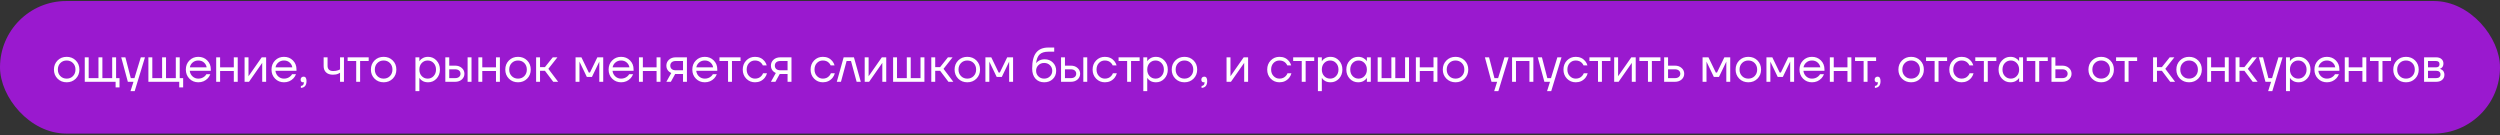
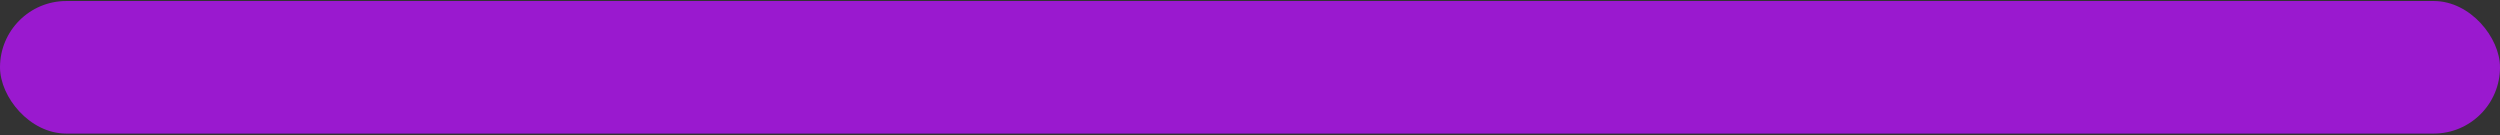
<svg xmlns="http://www.w3.org/2000/svg" width="1034" height="56" viewBox="0 0 1034 56" fill="none">
  <rect x="0" y="0" width="1034" height="56" fill="#333333" stroke="none" />
  <g data-figma-bg-blur-radius="5.78509">
    <rect y="0.421" width="1034" height="54.824" rx="27.412" fill="#9A19CF" />
-     <path d="M23.808 32.537C22.809 31.538 22.31 30.283 22.31 28.771C22.31 27.259 22.809 26.004 23.808 25.005C24.807 24.006 26.062 23.507 27.574 23.507C29.086 23.507 30.341 24.006 31.34 25.005C32.339 26.004 32.839 27.259 32.839 28.771C32.839 30.283 32.339 31.538 31.34 32.537C30.341 33.536 29.086 34.035 27.574 34.035C26.062 34.035 24.807 33.536 23.808 32.537ZM24.962 26.078C24.274 26.78 23.93 27.678 23.93 28.771C23.93 29.864 24.274 30.762 24.962 31.464C25.651 32.166 26.521 32.517 27.574 32.517C28.627 32.517 29.498 32.166 30.186 31.464C30.875 30.762 31.219 29.864 31.219 28.771C31.219 27.678 30.875 26.78 30.186 26.078C29.498 25.376 28.627 25.025 27.574 25.025C26.521 25.025 25.651 25.376 24.962 26.078ZM35.058 33.833V23.709H36.678V32.314H40.727V23.709H42.347V32.314H46.397V23.709H48.017V32.314H49.434V36.161H47.814V33.833H35.058ZM50.141 23.709H51.862L54.09 32.314H55.608L58.24 23.709H59.961L55.709 37.68H53.988L55.203 33.833H52.875L50.141 23.709ZM61.376 33.833V23.709H62.996V32.314H67.046V23.709H68.665V32.314H72.715V23.709H74.335V32.314H75.752V36.161H74.132V33.833H61.376ZM78.342 32.537C77.357 31.538 76.864 30.283 76.864 28.771C76.864 27.259 77.357 26.004 78.342 25.005C79.328 24.006 80.556 23.507 82.028 23.507C83.499 23.507 84.727 23.999 85.713 24.985C86.698 25.97 87.191 27.198 87.191 28.67V29.277H78.484C78.592 30.222 78.977 30.998 79.638 31.606C80.3 32.213 81.096 32.517 82.028 32.517C83.026 32.517 83.883 32.213 84.599 31.606C84.923 31.336 85.179 31.032 85.368 30.695H86.988C86.745 31.329 86.401 31.889 85.956 32.375C84.903 33.482 83.593 34.035 82.028 34.035C80.556 34.035 79.328 33.536 78.342 32.537ZM78.525 27.86H85.47C85.348 27.064 84.977 26.395 84.356 25.855C83.735 25.302 82.959 25.025 82.028 25.025C81.096 25.025 80.313 25.302 79.679 25.855C79.044 26.395 78.66 27.064 78.525 27.86ZM89.415 33.833V23.709H91.035V27.86H96.704V23.709H98.324V33.833H96.704V29.378H91.035V33.833H89.415ZM101.16 33.833V23.709H102.78V31.302L102.76 31.505H102.8L108.247 23.709H110.069V33.833H108.449V26.24L108.47 26.038H108.429L102.982 33.833H101.16ZM113.776 32.537C112.791 31.538 112.298 30.283 112.298 28.771C112.298 27.259 112.791 26.004 113.776 25.005C114.761 24.006 115.99 23.507 117.461 23.507C118.932 23.507 120.161 23.999 121.146 24.985C122.132 25.97 122.624 27.198 122.624 28.67V29.277H113.918C114.026 30.222 114.41 30.998 115.072 31.606C115.733 32.213 116.53 32.517 117.461 32.517C118.46 32.517 119.317 32.213 120.033 31.606C120.357 31.336 120.613 31.032 120.802 30.695H122.422C122.179 31.329 121.835 31.889 121.389 32.375C120.336 33.482 119.027 34.035 117.461 34.035C115.99 34.035 114.761 33.536 113.776 32.537ZM113.958 27.86H120.903C120.782 27.064 120.411 26.395 119.79 25.855C119.169 25.302 118.393 25.025 117.461 25.025C116.53 25.025 115.747 25.302 115.112 25.855C114.478 26.395 114.093 27.064 113.958 27.86ZM124.342 32.983C124.342 32.591 124.45 32.281 124.666 32.051C124.896 31.822 125.193 31.707 125.557 31.707C126.367 31.707 126.772 32.314 126.772 33.529C126.772 35.311 125.996 36.256 124.443 36.364V35.554C125.253 35.46 125.658 35.021 125.658 34.238V33.934L125.537 33.995C125.402 34.022 125.307 34.035 125.253 34.035C124.997 34.035 124.781 33.941 124.605 33.752C124.43 33.55 124.342 33.293 124.342 32.983ZM133.858 27.354V23.709H135.478V27.253C135.478 27.927 135.673 28.454 136.065 28.832C136.47 29.196 137.05 29.378 137.806 29.378C138.603 29.378 139.305 29.264 139.912 29.034C140.195 28.94 140.438 28.818 140.641 28.67V23.709H142.261V33.833H140.641V30.087C140.371 30.263 140.121 30.398 139.892 30.492C139.298 30.762 138.569 30.897 137.705 30.897C136.49 30.897 135.545 30.58 134.87 29.945C134.195 29.311 133.858 28.447 133.858 27.354ZM143.78 25.228V23.709H152.487V25.228H148.943V33.833H147.323V25.228H143.78ZM154.905 32.537C153.906 31.538 153.407 30.283 153.407 28.771C153.407 27.259 153.906 26.004 154.905 25.005C155.904 24.006 157.159 23.507 158.671 23.507C160.183 23.507 161.438 24.006 162.437 25.005C163.436 26.004 163.935 27.259 163.935 28.771C163.935 30.283 163.436 31.538 162.437 32.537C161.438 33.536 160.183 34.035 158.671 34.035C157.159 34.035 155.904 33.536 154.905 32.537ZM156.059 26.078C155.371 26.78 155.026 27.678 155.026 28.771C155.026 29.864 155.371 30.762 156.059 31.464C156.747 32.166 157.618 32.517 158.671 32.517C159.724 32.517 160.594 32.166 161.283 31.464C161.971 30.762 162.316 29.864 162.316 28.771C162.316 27.678 161.971 26.78 161.283 26.078C160.594 25.376 159.724 25.025 158.671 25.025C157.618 25.025 156.747 25.376 156.059 26.078ZM171.83 37.68V23.709H173.449V25.329H173.47L173.672 25.025C173.902 24.674 174.313 24.337 174.907 24.013C175.501 23.675 176.23 23.507 177.094 23.507C178.444 23.507 179.591 24.013 180.536 25.025C181.481 26.024 181.954 27.273 181.954 28.771C181.954 30.269 181.481 31.525 180.536 32.537C179.591 33.536 178.444 34.035 177.094 34.035C176.23 34.035 175.494 33.873 174.887 33.55C174.293 33.212 173.888 32.861 173.672 32.497L173.47 32.213H173.449V37.68H171.83ZM174.421 26.078C173.773 26.78 173.449 27.678 173.449 28.771C173.449 29.864 173.773 30.762 174.421 31.464C175.083 32.166 175.906 32.517 176.892 32.517C177.877 32.517 178.694 32.166 179.342 31.464C180.003 30.762 180.334 29.864 180.334 28.771C180.334 27.678 180.003 26.78 179.342 26.078C178.694 25.376 177.877 25.025 176.892 25.025C175.906 25.025 175.083 25.376 174.421 26.078ZM193.401 33.833V23.709H195.02V33.833H193.401ZM184.188 33.833V23.709H185.808V27.151H188.237C189.371 27.151 190.296 27.475 191.011 28.123C191.727 28.758 192.085 29.547 192.085 30.492C192.085 31.437 191.727 32.233 191.011 32.881C190.296 33.516 189.371 33.833 188.237 33.833H184.188ZM185.808 32.314H188.237C188.939 32.314 189.486 32.146 189.878 31.808C190.269 31.471 190.465 31.032 190.465 30.492C190.465 29.952 190.269 29.514 189.878 29.176C189.486 28.838 188.939 28.67 188.237 28.67H185.808V32.314ZM197.851 33.833V23.709H199.471V27.86H205.14V23.709H206.76V33.833H205.14V29.378H199.471V33.833H197.851ZM210.487 32.537C209.489 31.538 208.989 30.283 208.989 28.771C208.989 27.259 209.489 26.004 210.487 25.005C211.486 24.006 212.742 23.507 214.254 23.507C215.765 23.507 217.021 24.006 218.02 25.005C219.019 26.004 219.518 27.259 219.518 28.771C219.518 30.283 219.019 31.538 218.02 32.537C217.021 33.536 215.765 34.035 214.254 34.035C212.742 34.035 211.486 33.536 210.487 32.537ZM211.642 26.078C210.953 26.78 210.609 27.678 210.609 28.771C210.609 29.864 210.953 30.762 211.642 31.464C212.33 32.166 213.201 32.517 214.254 32.517C215.306 32.517 216.177 32.166 216.865 31.464C217.554 30.762 217.898 29.864 217.898 28.771C217.898 27.678 217.554 26.78 216.865 26.078C216.177 25.376 215.306 25.025 214.254 25.025C213.201 25.025 212.33 25.376 211.642 26.078ZM221.737 33.833V23.709H223.357V27.759H225.382L228.622 23.709H230.545L226.799 28.467L230.849 33.833H228.824L225.382 29.277H223.357V33.833H221.737ZM238.05 33.833V23.709H240.48L243.517 29.986H244.023L247.06 23.709H249.49V33.833H247.87V25.734L247.891 25.531H247.85L244.833 31.808H242.707L239.69 25.531H239.65L239.67 25.734V33.833H238.05ZM253.197 32.537C252.212 31.538 251.719 30.283 251.719 28.771C251.719 27.259 252.212 26.004 253.197 25.005C254.183 24.006 255.411 23.507 256.882 23.507C258.354 23.507 259.582 23.999 260.567 24.985C261.553 25.97 262.045 27.198 262.045 28.67V29.277H253.339C253.447 30.222 253.832 30.998 254.493 31.606C255.154 32.213 255.951 32.517 256.882 32.517C257.881 32.517 258.738 32.213 259.454 31.606C259.778 31.336 260.034 31.032 260.223 30.695H261.843C261.6 31.329 261.256 31.889 260.81 32.375C259.757 33.482 258.448 34.035 256.882 34.035C255.411 34.035 254.183 33.536 253.197 32.537ZM253.379 27.86H260.324C260.203 27.064 259.832 26.395 259.211 25.855C258.59 25.302 257.814 25.025 256.882 25.025C255.951 25.025 255.168 25.302 254.534 25.855C253.899 26.395 253.514 27.064 253.379 27.86ZM264.27 33.833V23.709H265.889V27.86H271.559V23.709H273.179V33.833H271.559V29.378H265.889V33.833H264.27ZM275.61 33.833L277.635 30.188C277.297 30.04 276.96 29.824 276.622 29.541C275.947 28.919 275.61 28.123 275.61 27.151C275.61 26.166 275.968 25.349 276.683 24.701C277.398 24.04 278.35 23.709 279.538 23.709H284.114V33.833H282.494V30.593H279.254L277.473 33.833H275.61ZM277.817 25.754C277.425 26.105 277.23 26.571 277.23 27.151C277.23 27.732 277.425 28.197 277.817 28.548C278.222 28.899 278.802 29.075 279.558 29.075H282.494V25.228H279.558C278.802 25.228 278.222 25.403 277.817 25.754ZM287.82 32.537C286.835 31.538 286.342 30.283 286.342 28.771C286.342 27.259 286.835 26.004 287.82 25.005C288.805 24.006 290.034 23.507 291.505 23.507C292.977 23.507 294.205 23.999 295.19 24.985C296.176 25.97 296.668 27.198 296.668 28.67V29.277H287.962C288.07 30.222 288.455 30.998 289.116 31.606C289.777 32.213 290.574 32.517 291.505 32.517C292.504 32.517 293.361 32.213 294.077 31.606C294.401 31.336 294.657 31.032 294.846 30.695H296.466C296.223 31.329 295.879 31.889 295.433 32.375C294.38 33.482 293.071 34.035 291.505 34.035C290.034 34.035 288.805 33.536 287.82 32.537ZM288.002 27.86H294.947C294.826 27.064 294.455 26.395 293.834 25.855C293.213 25.302 292.437 25.025 291.505 25.025C290.574 25.025 289.791 25.302 289.156 25.855C288.522 26.395 288.137 27.064 288.002 27.86ZM297.576 25.228V23.709H306.283V25.228H302.74V33.833H301.12V25.228H297.576ZM308.661 32.537C307.689 31.538 307.203 30.283 307.203 28.771C307.203 27.259 307.689 26.004 308.661 25.005C309.633 24.006 310.834 23.507 312.265 23.507C313.925 23.507 315.241 24.101 316.213 25.288C316.632 25.815 316.935 26.402 317.124 27.05H315.504C315.356 26.686 315.133 26.348 314.836 26.038C314.188 25.363 313.331 25.025 312.265 25.025C311.279 25.025 310.456 25.376 309.795 26.078C309.147 26.78 308.823 27.678 308.823 28.771C308.823 29.864 309.16 30.762 309.835 31.464C310.51 32.166 311.32 32.517 312.265 32.517C313.372 32.517 314.256 32.146 314.917 31.403C315.214 31.093 315.444 30.722 315.606 30.29H317.225C317.05 30.978 316.74 31.606 316.294 32.173C315.268 33.415 313.925 34.035 312.265 34.035C310.834 34.035 309.633 33.536 308.661 32.537ZM318.854 33.833L320.879 30.188C320.541 30.04 320.204 29.824 319.866 29.541C319.191 28.919 318.854 28.123 318.854 27.151C318.854 26.166 319.212 25.349 319.927 24.701C320.643 24.04 321.594 23.709 322.782 23.709H327.358V33.833H325.738V30.593H322.499L320.717 33.833H318.854ZM321.061 25.754C320.67 26.105 320.474 26.571 320.474 27.151C320.474 27.732 320.67 28.197 321.061 28.548C321.466 28.899 322.046 29.075 322.802 29.075H325.738V25.228H322.802C322.046 25.228 321.466 25.403 321.061 25.754ZM336.719 32.537C335.747 31.538 335.261 30.283 335.261 28.771C335.261 27.259 335.747 26.004 336.719 25.005C337.691 24.006 338.892 23.507 340.323 23.507C341.983 23.507 343.299 24.101 344.271 25.288C344.69 25.815 344.993 26.402 345.182 27.05H343.563C343.414 26.686 343.191 26.348 342.894 26.038C342.247 25.363 341.389 25.025 340.323 25.025C339.338 25.025 338.514 25.376 337.853 26.078C337.205 26.78 336.881 27.678 336.881 28.771C336.881 29.864 337.218 30.762 337.893 31.464C338.568 32.166 339.378 32.517 340.323 32.517C341.43 32.517 342.314 32.146 342.975 31.403C343.272 31.093 343.502 30.722 343.664 30.29H345.284C345.108 30.978 344.798 31.606 344.352 32.173C343.326 33.415 341.983 34.035 340.323 34.035C338.892 34.035 337.691 33.536 336.719 32.537ZM346.102 33.833L348.937 23.709H353.189L356.024 33.833H354.303L351.974 25.228H350.152L347.823 33.833H346.102ZM357.639 33.833V23.709H359.259V31.302L359.238 31.505H359.279L364.726 23.709H366.548V33.833H364.928V26.24L364.948 26.038H364.908L359.461 33.833H357.639ZM369.384 33.833V23.709H371.004V32.314H375.053V23.709H376.673V32.314H380.723V23.709H382.343V33.833H369.384ZM385.183 33.833V23.709H386.803V27.759H388.828L392.067 23.709H393.991L390.245 28.467L394.294 33.833H392.27L388.828 29.277H386.803V33.833H385.183ZM396.316 32.537C395.317 31.538 394.818 30.283 394.818 28.771C394.818 27.259 395.317 26.004 396.316 25.005C397.315 24.006 398.571 23.507 400.082 23.507C401.594 23.507 402.85 24.006 403.849 25.005C404.847 26.004 405.347 27.259 405.347 28.771C405.347 30.283 404.847 31.538 403.849 32.537C402.85 33.536 401.594 34.035 400.082 34.035C398.571 34.035 397.315 33.536 396.316 32.537ZM397.47 26.078C396.782 26.78 396.438 27.678 396.438 28.771C396.438 29.864 396.782 30.762 397.47 31.464C398.159 32.166 399.03 32.517 400.082 32.517C401.135 32.517 402.006 32.166 402.694 31.464C403.383 30.762 403.727 29.864 403.727 28.771C403.727 27.678 403.383 26.78 402.694 26.078C402.006 25.376 401.135 25.025 400.082 25.025C399.03 25.025 398.159 25.376 397.47 26.078ZM407.566 33.833V23.709H409.996L413.033 29.986H413.539L416.577 23.709H419.006V33.833H417.386V25.734L417.407 25.531H417.366L414.349 31.808H412.223L409.206 25.531H409.166L409.186 25.734V33.833H407.566ZM426.91 28.366C426.91 25.315 427.47 23.102 428.591 21.725C429.711 20.348 431.378 19.66 433.592 19.66H436.022V21.381H433.592C431.985 21.381 430.784 21.759 429.988 22.515C429.205 23.257 428.719 24.465 428.53 26.139H428.55C428.753 25.842 429.023 25.572 429.36 25.329C430.116 24.789 431.02 24.519 432.073 24.519C433.45 24.519 434.584 24.971 435.475 25.876C436.379 26.767 436.831 27.9 436.831 29.277C436.831 30.668 436.366 31.808 435.434 32.699C434.516 33.59 433.329 34.035 431.871 34.035C430.372 34.035 429.171 33.536 428.267 32.537C427.362 31.538 426.91 30.148 426.91 28.366ZM429.481 26.969C428.847 27.59 428.53 28.359 428.53 29.277C428.53 30.195 428.847 30.965 429.481 31.585C430.116 32.206 430.912 32.517 431.871 32.517C432.829 32.517 433.626 32.206 434.26 31.585C434.894 30.965 435.212 30.195 435.212 29.277C435.212 28.359 434.894 27.59 434.26 26.969C433.626 26.348 432.829 26.038 431.871 26.038C430.912 26.038 430.116 26.348 429.481 26.969ZM448.06 33.833V23.709H449.68V33.833H448.06ZM438.848 33.833V23.709H440.467V27.151H442.897C444.031 27.151 444.956 27.475 445.671 28.123C446.386 28.758 446.744 29.547 446.744 30.492C446.744 31.437 446.386 32.233 445.671 32.881C444.956 33.516 444.031 33.833 442.897 33.833H438.848ZM440.467 32.314H442.897C443.599 32.314 444.146 32.146 444.537 31.808C444.929 31.471 445.124 31.032 445.124 30.492C445.124 29.952 444.929 29.514 444.537 29.176C444.146 28.838 443.599 28.67 442.897 28.67H440.467V32.314ZM453.361 32.537C452.389 31.538 451.903 30.283 451.903 28.771C451.903 27.259 452.389 26.004 453.361 25.005C454.333 24.006 455.534 23.507 456.965 23.507C458.626 23.507 459.942 24.101 460.914 25.288C461.332 25.815 461.636 26.402 461.825 27.05H460.205C460.057 26.686 459.834 26.348 459.537 26.038C458.889 25.363 458.032 25.025 456.965 25.025C455.98 25.025 455.157 25.376 454.495 26.078C453.847 26.78 453.523 27.678 453.523 28.771C453.523 29.864 453.861 30.762 454.536 31.464C455.211 32.166 456.02 32.517 456.965 32.517C458.072 32.517 458.956 32.146 459.618 31.403C459.915 31.093 460.144 30.722 460.306 30.29H461.926C461.751 30.978 461.44 31.606 460.995 32.173C459.969 33.415 458.626 34.035 456.965 34.035C455.534 34.035 454.333 33.536 453.361 32.537ZM462.643 25.228V23.709H471.35V25.228H467.807V33.833H466.187V25.228H462.643ZM472.877 37.68V23.709H474.497V25.329H474.517L474.72 25.025C474.949 24.674 475.361 24.337 475.955 24.013C476.549 23.675 477.278 23.507 478.142 23.507C479.492 23.507 480.639 24.013 481.584 25.025C482.529 26.024 483.001 27.273 483.001 28.771C483.001 30.269 482.529 31.525 481.584 32.537C480.639 33.536 479.492 34.035 478.142 34.035C477.278 34.035 476.542 33.873 475.935 33.55C475.341 33.212 474.936 32.861 474.72 32.497L474.517 32.213H474.497V37.68H472.877ZM475.469 26.078C474.821 26.78 474.497 27.678 474.497 28.771C474.497 29.864 474.821 30.762 475.469 31.464C476.13 32.166 476.954 32.517 477.939 32.517C478.925 32.517 479.741 32.166 480.389 31.464C481.051 30.762 481.381 29.864 481.381 28.771C481.381 27.678 481.051 26.78 480.389 26.078C479.741 25.376 478.925 25.025 477.939 25.025C476.954 25.025 476.13 25.376 475.469 26.078ZM486.126 32.537C485.128 31.538 484.628 30.283 484.628 28.771C484.628 27.259 485.128 26.004 486.126 25.005C487.125 24.006 488.381 23.507 489.893 23.507C491.404 23.507 492.66 24.006 493.659 25.005C494.657 26.004 495.157 27.259 495.157 28.771C495.157 30.283 494.657 31.538 493.659 32.537C492.66 33.536 491.404 34.035 489.893 34.035C488.381 34.035 487.125 33.536 486.126 32.537ZM487.281 26.078C486.592 26.78 486.248 27.678 486.248 28.771C486.248 29.864 486.592 30.762 487.281 31.464C487.969 32.166 488.84 32.517 489.893 32.517C490.945 32.517 491.816 32.166 492.504 31.464C493.193 30.762 493.537 29.864 493.537 28.771C493.537 27.678 493.193 26.78 492.504 26.078C491.816 25.376 490.945 25.025 489.893 25.025C488.84 25.025 487.969 25.376 487.281 26.078ZM496.87 32.983C496.87 32.591 496.978 32.281 497.194 32.051C497.424 31.822 497.721 31.707 498.085 31.707C498.895 31.707 499.3 32.314 499.3 33.529C499.3 35.311 498.524 36.256 496.971 36.364V35.554C497.781 35.46 498.186 35.021 498.186 34.238V33.934L498.065 33.995C497.93 34.022 497.835 34.035 497.781 34.035C497.525 34.035 497.309 33.941 497.133 33.752C496.958 33.55 496.87 33.293 496.87 32.983ZM507.302 33.833V23.709H508.922V31.302L508.902 31.505H508.943L514.389 23.709H516.212V33.833H514.592V26.24L514.612 26.038H514.571L509.125 33.833H507.302ZM525.573 32.537C524.601 31.538 524.115 30.283 524.115 28.771C524.115 27.259 524.601 26.004 525.573 25.005C526.545 24.006 527.746 23.507 529.177 23.507C530.838 23.507 532.154 24.101 533.126 25.288C533.544 25.815 533.848 26.402 534.037 27.05H532.417C532.268 26.686 532.046 26.348 531.749 26.038C531.101 25.363 530.244 25.025 529.177 25.025C528.192 25.025 527.368 25.376 526.707 26.078C526.059 26.78 525.735 27.678 525.735 28.771C525.735 29.864 526.073 30.762 526.747 31.464C527.422 32.166 528.232 32.517 529.177 32.517C530.284 32.517 531.168 32.146 531.83 31.403C532.127 31.093 532.356 30.722 532.518 30.29H534.138C533.962 30.978 533.652 31.606 533.207 32.173C532.181 33.415 530.838 34.035 529.177 34.035C527.746 34.035 526.545 33.536 525.573 32.537ZM534.855 25.228V23.709H543.562V25.228H540.019V33.833H538.399V25.228H534.855ZM545.089 37.68V23.709H546.709V25.329H546.729L546.932 25.025C547.161 24.674 547.573 24.337 548.167 24.013C548.761 23.675 549.49 23.507 550.354 23.507C551.703 23.507 552.851 24.013 553.796 25.025C554.741 26.024 555.213 27.273 555.213 28.771C555.213 30.269 554.741 31.525 553.796 32.537C552.851 33.536 551.703 34.035 550.354 34.035C549.49 34.035 548.754 33.873 548.147 33.55C547.553 33.212 547.148 32.861 546.932 32.497L546.729 32.213H546.709V37.68H545.089ZM547.681 26.078C547.033 26.78 546.709 27.678 546.709 28.771C546.709 29.864 547.033 30.762 547.681 31.464C548.342 32.166 549.166 32.517 550.151 32.517C551.137 32.517 551.953 32.166 552.601 31.464C553.263 30.762 553.593 29.864 553.593 28.771C553.593 27.678 553.263 26.78 552.601 26.078C551.953 25.376 551.137 25.025 550.151 25.025C549.166 25.025 548.342 25.376 547.681 26.078ZM558.257 32.537C557.312 31.525 556.84 30.269 556.84 28.771C556.84 27.273 557.312 26.024 558.257 25.025C559.202 24.013 560.35 23.507 561.699 23.507C562.55 23.507 563.265 23.669 563.846 23.993C564.44 24.317 564.872 24.668 565.142 25.046L565.324 25.349H565.344V23.709H566.964V33.833H565.344V32.213H565.324L565.142 32.497C564.899 32.861 564.48 33.212 563.886 33.55C563.292 33.873 562.563 34.035 561.699 34.035C560.35 34.035 559.202 33.536 558.257 32.537ZM559.432 26.078C558.784 26.78 558.46 27.678 558.46 28.771C558.46 29.864 558.784 30.762 559.432 31.464C560.093 32.166 560.917 32.517 561.902 32.517C562.887 32.517 563.704 32.166 564.352 31.464C565.013 30.762 565.344 29.864 565.344 28.771C565.344 27.678 565.013 26.78 564.352 26.078C563.704 25.376 562.887 25.025 561.902 25.025C560.917 25.025 560.093 25.376 559.432 26.078ZM569.806 33.833V23.709H571.426V32.314H575.475V23.709H577.095V32.314H581.144V23.709H582.764V33.833H569.806ZM585.605 33.833V23.709H587.224V27.86H592.894V23.709H594.514V33.833H592.894V29.378H587.224V33.833H585.605ZM598.241 32.537C597.242 31.538 596.742 30.283 596.742 28.771C596.742 27.259 597.242 26.004 598.241 25.005C599.24 24.006 600.495 23.507 602.007 23.507C603.519 23.507 604.774 24.006 605.773 25.005C606.772 26.004 607.271 27.259 607.271 28.771C607.271 30.283 606.772 31.538 605.773 32.537C604.774 33.536 603.519 34.035 602.007 34.035C600.495 34.035 599.24 33.536 598.241 32.537ZM599.395 26.078C598.706 26.78 598.362 27.678 598.362 28.771C598.362 29.864 598.706 30.762 599.395 31.464C600.083 32.166 600.954 32.517 602.007 32.517C603.06 32.517 603.93 32.166 604.619 31.464C605.307 30.762 605.651 29.864 605.651 28.771C605.651 27.678 605.307 26.78 604.619 26.078C603.93 25.376 603.06 25.025 602.007 25.025C600.954 25.025 600.083 25.376 599.395 26.078ZM614.153 23.709H615.874L618.101 32.314H619.62L622.252 23.709H623.973L619.721 37.68H618L619.215 33.833H616.887L614.153 23.709ZM625.388 33.833V23.709H634.196V33.833H632.576V25.228H627.008V33.833H625.388ZM636.022 23.709H637.743L639.971 32.314H641.489L644.121 23.709H645.843L641.59 37.68H639.869L641.084 33.833H638.756L636.022 23.709ZM648.108 32.537C647.136 31.538 646.65 30.283 646.65 28.771C646.65 27.259 647.136 26.004 648.108 25.005C649.08 24.006 650.281 23.507 651.712 23.507C653.372 23.507 654.688 24.101 655.66 25.288C656.079 25.815 656.383 26.402 656.571 27.05H654.952C654.803 26.686 654.58 26.348 654.283 26.038C653.636 25.363 652.778 25.025 651.712 25.025C650.727 25.025 649.903 25.376 649.242 26.078C648.594 26.78 648.27 27.678 648.27 28.771C648.27 29.864 648.607 30.762 649.282 31.464C649.957 32.166 650.767 32.517 651.712 32.517C652.819 32.517 653.703 32.146 654.364 31.403C654.661 31.093 654.891 30.722 655.053 30.29H656.673C656.497 30.978 656.187 31.606 655.741 32.173C654.715 33.415 653.372 34.035 651.712 34.035C650.281 34.035 649.08 33.536 648.108 32.537ZM657.39 25.228V23.709H666.097V25.228H662.553V33.833H660.933V25.228H657.39ZM667.624 33.833V23.709H669.244V31.302L669.224 31.505H669.264L674.711 23.709H676.533V33.833H674.913V26.24L674.933 26.038H674.893L669.446 33.833H667.624ZM678.053 25.228V23.709H686.76V25.228H683.216V33.833H681.597V25.228H678.053ZM688.287 33.833V23.709H689.907V27.151H692.741C693.875 27.151 694.8 27.475 695.515 28.123C696.231 28.758 696.589 29.547 696.589 30.492C696.589 31.437 696.231 32.233 695.515 32.881C694.8 33.516 693.875 33.833 692.741 33.833H688.287ZM689.907 32.314H692.741C693.443 32.314 693.99 32.146 694.382 31.808C694.773 31.471 694.969 31.032 694.969 30.492C694.969 29.952 694.773 29.514 694.382 29.176C693.99 28.838 693.443 28.67 692.741 28.67H689.907V32.314ZM704.185 33.833V23.709H706.614L709.652 29.986H710.158L713.195 23.709H715.625V33.833H714.005V25.734L714.025 25.531H713.985L710.968 31.808H708.842L705.825 25.531H705.784L705.805 25.734V33.833H704.185ZM719.352 32.537C718.353 31.538 717.853 30.283 717.853 28.771C717.853 27.259 718.353 26.004 719.352 25.005C720.351 24.006 721.606 23.507 723.118 23.507C724.63 23.507 725.885 24.006 726.884 25.005C727.883 26.004 728.382 27.259 728.382 28.771C728.382 30.283 727.883 31.538 726.884 32.537C725.885 33.536 724.63 34.035 723.118 34.035C721.606 34.035 720.351 33.536 719.352 32.537ZM720.506 26.078C719.818 26.78 719.473 27.678 719.473 28.771C719.473 29.864 719.818 30.762 720.506 31.464C721.194 32.166 722.065 32.517 723.118 32.517C724.171 32.517 725.041 32.166 725.73 31.464C726.418 30.762 726.763 29.864 726.763 28.771C726.763 27.678 726.418 26.78 725.73 26.078C725.041 25.376 724.171 25.025 723.118 25.025C722.065 25.025 721.194 25.376 720.506 26.078ZM730.602 33.833V23.709H733.031L736.069 29.986H736.575L739.612 23.709H742.042V33.833H740.422V25.734L740.442 25.531H740.402L737.385 31.808H735.259L732.242 25.531H732.201L732.222 25.734V33.833H730.602ZM745.749 32.537C744.763 31.538 744.271 30.283 744.271 28.771C744.271 27.259 744.763 26.004 745.749 25.005C746.734 24.006 747.962 23.507 749.434 23.507C750.905 23.507 752.133 23.999 753.119 24.985C754.104 25.97 754.597 27.198 754.597 28.67V29.277H745.89C745.998 30.222 746.383 30.998 747.044 31.606C747.706 32.213 748.502 32.517 749.434 32.517C750.433 32.517 751.29 32.213 752.005 31.606C752.329 31.336 752.586 31.032 752.775 30.695H754.394C754.151 31.329 753.807 31.889 753.362 32.375C752.309 33.482 751 34.035 749.434 34.035C747.962 34.035 746.734 33.536 745.749 32.537ZM745.931 27.86H752.876C752.754 27.064 752.383 26.395 751.762 25.855C751.141 25.302 750.365 25.025 749.434 25.025C748.502 25.025 747.719 25.302 747.085 25.855C746.451 26.395 746.066 27.064 745.931 27.86ZM756.821 33.833V23.709H758.441V27.86H764.11V23.709H765.73V33.833H764.11V29.378H758.441V33.833H756.821ZM767.25 25.228V23.709H775.957V25.228H772.413V33.833H770.794V25.228H767.25ZM775.356 32.983C775.356 32.591 775.464 32.281 775.68 32.051C775.91 31.822 776.207 31.707 776.571 31.707C777.381 31.707 777.786 32.314 777.786 33.529C777.786 35.311 777.01 36.256 775.458 36.364V35.554C776.268 35.46 776.673 35.021 776.673 34.238V33.934L776.551 33.995C776.416 34.022 776.322 34.035 776.268 34.035C776.011 34.035 775.795 33.941 775.62 33.752C775.444 33.55 775.356 33.293 775.356 32.983ZM786.68 32.537C785.681 31.538 785.181 30.283 785.181 28.771C785.181 27.259 785.681 26.004 786.68 25.005C787.679 24.006 788.934 23.507 790.446 23.507C791.958 23.507 793.213 24.006 794.212 25.005C795.211 26.004 795.71 27.259 795.71 28.771C795.71 30.283 795.211 31.538 794.212 32.537C793.213 33.536 791.958 34.035 790.446 34.035C788.934 34.035 787.679 33.536 786.68 32.537ZM787.834 26.078C787.145 26.78 786.801 27.678 786.801 28.771C786.801 29.864 787.145 30.762 787.834 31.464C788.522 32.166 789.393 32.517 790.446 32.517C791.499 32.517 792.369 32.166 793.058 31.464C793.746 30.762 794.09 29.864 794.09 28.771C794.09 27.678 793.746 26.78 793.058 26.078C792.369 25.376 791.499 25.025 790.446 25.025C789.393 25.025 788.522 25.376 787.834 26.078ZM796.614 25.228V23.709H805.32V25.228H801.777V33.833H800.157V25.228H796.614ZM807.698 32.537C806.726 31.538 806.24 30.283 806.24 28.771C806.24 27.259 806.726 26.004 807.698 25.005C808.67 24.006 809.871 23.507 811.302 23.507C812.962 23.507 814.278 24.101 815.25 25.288C815.669 25.815 815.972 26.402 816.161 27.05H814.542C814.393 26.686 814.17 26.348 813.873 26.038C813.225 25.363 812.368 25.025 811.302 25.025C810.316 25.025 809.493 25.376 808.832 26.078C808.184 26.78 807.86 27.678 807.86 28.771C807.86 29.864 808.197 30.762 808.872 31.464C809.547 32.166 810.357 32.517 811.302 32.517C812.409 32.517 813.293 32.146 813.954 31.403C814.251 31.093 814.481 30.722 814.643 30.29H816.263C816.087 30.978 815.777 31.606 815.331 32.173C814.305 33.415 812.962 34.035 811.302 34.035C809.871 34.035 808.67 33.536 807.698 32.537ZM816.98 25.228V23.709H825.686V25.228H822.143V33.833H820.523V25.228H816.98ZM828.024 32.537C827.079 31.525 826.606 30.269 826.606 28.771C826.606 27.273 827.079 26.024 828.024 25.025C828.969 24.013 830.116 23.507 831.466 23.507C832.316 23.507 833.032 23.669 833.612 23.993C834.206 24.317 834.638 24.668 834.908 25.046L835.09 25.349H835.11V23.709H836.73V33.833H835.11V32.213H835.09L834.908 32.497C834.665 32.861 834.247 33.212 833.653 33.55C833.059 33.873 832.33 34.035 831.466 34.035C830.116 34.035 828.969 33.536 828.024 32.537ZM829.198 26.078C828.55 26.78 828.226 27.678 828.226 28.771C828.226 29.864 828.55 30.762 829.198 31.464C829.86 32.166 830.683 32.517 831.668 32.517C832.654 32.517 833.47 32.166 834.118 31.464C834.78 30.762 835.11 29.864 835.11 28.771C835.11 27.678 834.78 26.78 834.118 26.078C833.47 25.376 832.654 25.025 831.668 25.025C830.683 25.025 829.86 25.376 829.198 26.078ZM838.256 25.228V23.709H846.963V25.228H843.419V33.833H841.799V25.228H838.256ZM848.49 33.833V23.709H850.11V27.151H852.944C854.078 27.151 855.003 27.475 855.718 28.123C856.434 28.758 856.791 29.547 856.791 30.492C856.791 31.437 856.434 32.233 855.718 32.881C855.003 33.516 854.078 33.833 852.944 33.833H848.49ZM850.11 32.314H852.944C853.646 32.314 854.193 32.146 854.584 31.808C854.976 31.471 855.172 31.032 855.172 30.492C855.172 29.952 854.976 29.514 854.584 29.176C854.193 28.838 853.646 28.67 852.944 28.67H850.11V32.314ZM865.278 32.537C864.279 31.538 863.78 30.283 863.78 28.771C863.78 27.259 864.279 26.004 865.278 25.005C866.277 24.006 867.533 23.507 869.044 23.507C870.556 23.507 871.812 24.006 872.811 25.005C873.809 26.004 874.309 27.259 874.309 28.771C874.309 30.283 873.809 31.538 872.811 32.537C871.812 33.536 870.556 34.035 869.044 34.035C867.533 34.035 866.277 33.536 865.278 32.537ZM866.432 26.078C865.744 26.78 865.4 27.678 865.4 28.771C865.4 29.864 865.744 30.762 866.432 31.464C867.121 32.166 867.992 32.517 869.044 32.517C870.097 32.517 870.968 32.166 871.656 31.464C872.345 30.762 872.689 29.864 872.689 28.771C872.689 27.678 872.345 26.78 871.656 26.078C870.968 25.376 870.097 25.025 869.044 25.025C867.992 25.025 867.121 25.376 866.432 26.078ZM875.212 25.228V23.709H883.919V25.228H880.375V33.833H878.756V25.228H875.212ZM890.508 33.833V23.709H892.128V27.759H894.153L897.392 23.709H899.316L895.57 28.467L899.619 33.833H897.595L894.153 29.277H892.128V33.833H890.508ZM901.641 32.537C900.642 31.538 900.143 30.283 900.143 28.771C900.143 27.259 900.642 26.004 901.641 25.005C902.64 24.006 903.896 23.507 905.407 23.507C906.919 23.507 908.175 24.006 909.174 25.005C910.172 26.004 910.672 27.259 910.672 28.771C910.672 30.283 910.172 31.538 909.174 32.537C908.175 33.536 906.919 34.035 905.407 34.035C903.896 34.035 902.64 33.536 901.641 32.537ZM902.796 26.078C902.107 26.78 901.763 27.678 901.763 28.771C901.763 29.864 902.107 30.762 902.796 31.464C903.484 32.166 904.355 32.517 905.407 32.517C906.46 32.517 907.331 32.166 908.019 31.464C908.708 30.762 909.052 29.864 909.052 28.771C909.052 27.678 908.708 26.78 908.019 26.078C907.331 25.376 906.46 25.025 905.407 25.025C904.355 25.025 903.484 25.376 902.796 26.078ZM912.891 33.833V23.709H914.511V27.86H920.18V23.709H921.8V33.833H920.18V29.378H914.511V33.833H912.891ZM924.637 33.833V23.709H926.256V27.759H928.281L931.521 23.709H933.444L929.698 28.467L933.748 33.833H931.723L928.281 29.277H926.256V33.833H924.637ZM934.262 23.709H935.983L938.21 32.314H939.729L942.361 23.709H944.082L939.83 37.68H938.109L939.324 33.833H936.996L934.262 23.709ZM945.497 37.68V23.709H947.117V25.329H947.137L947.34 25.025C947.569 24.674 947.981 24.337 948.575 24.013C949.169 23.675 949.898 23.507 950.762 23.507C952.112 23.507 953.259 24.013 954.204 25.025C955.149 26.024 955.621 27.273 955.621 28.771C955.621 30.269 955.149 31.525 954.204 32.537C953.259 33.536 952.112 34.035 950.762 34.035C949.898 34.035 949.162 33.873 948.555 33.55C947.961 33.212 947.556 32.861 947.34 32.497L947.137 32.213H947.117V37.68H945.497ZM948.089 26.078C947.441 26.78 947.117 27.678 947.117 28.771C947.117 29.864 947.441 30.762 948.089 31.464C948.75 32.166 949.574 32.517 950.559 32.517C951.545 32.517 952.361 32.166 953.009 31.464C953.671 30.762 954.001 29.864 954.001 28.771C954.001 27.678 953.671 26.78 953.009 26.078C952.361 25.376 951.545 25.025 950.559 25.025C949.574 25.025 948.75 25.376 948.089 26.078ZM958.726 32.537C957.741 31.538 957.248 30.283 957.248 28.771C957.248 27.259 957.741 26.004 958.726 25.005C959.712 24.006 960.94 23.507 962.411 23.507C963.883 23.507 965.111 23.999 966.096 24.985C967.082 25.97 967.575 27.198 967.575 28.67V29.277H958.868C958.976 30.222 959.361 30.998 960.022 31.606C960.684 32.213 961.48 32.517 962.411 32.517C963.41 32.517 964.267 32.213 964.983 31.606C965.307 31.336 965.563 31.032 965.752 30.695H967.372C967.129 31.329 966.785 31.889 966.339 32.375C965.287 33.482 963.977 34.035 962.411 34.035C960.94 34.035 959.712 33.536 958.726 32.537ZM958.908 27.86H965.853C965.732 27.064 965.361 26.395 964.74 25.855C964.119 25.302 963.343 25.025 962.411 25.025C961.48 25.025 960.697 25.302 960.063 25.855C959.428 26.395 959.043 27.064 958.908 27.86ZM969.799 33.833V23.709H971.418V27.86H977.088V23.709H978.708V33.833H977.088V29.378H971.418V33.833H969.799ZM980.228 25.228V23.709H988.934V25.228H985.391V33.833H983.771V25.228H980.228ZM991.353 32.537C990.354 31.538 989.854 30.283 989.854 28.771C989.854 27.259 990.354 26.004 991.353 25.005C992.351 24.006 993.607 23.507 995.119 23.507C996.63 23.507 997.886 24.006 998.885 25.005C999.884 26.004 1000.38 27.259 1000.38 28.771C1000.38 30.283 999.884 31.538 998.885 32.537C997.886 33.536 996.63 34.035 995.119 34.035C993.607 34.035 992.351 33.536 991.353 32.537ZM992.507 26.078C991.818 26.78 991.474 27.678 991.474 28.771C991.474 29.864 991.818 30.762 992.507 31.464C993.195 32.166 994.066 32.517 995.119 32.517C996.172 32.517 997.042 32.166 997.731 31.464C998.419 30.762 998.763 29.864 998.763 28.771C998.763 27.678 998.419 26.78 997.731 26.078C997.042 25.376 996.172 25.025 995.119 25.025C994.066 25.025 993.195 25.376 992.507 26.078ZM1002.6 33.833V23.709H1007.56C1008.51 23.709 1009.25 23.945 1009.79 24.418C1010.33 24.89 1010.6 25.498 1010.6 26.24C1010.6 26.578 1010.55 26.888 1010.46 27.172C1010.36 27.442 1010.25 27.657 1010.11 27.819C1009.98 27.968 1009.83 28.096 1009.67 28.204C1009.52 28.299 1009.39 28.366 1009.28 28.407C1009.19 28.434 1009.12 28.447 1009.08 28.447V28.467C1009.12 28.467 1009.2 28.488 1009.32 28.528C1009.45 28.555 1009.6 28.629 1009.79 28.751C1009.99 28.859 1010.18 28.994 1010.36 29.156C1010.53 29.318 1010.68 29.554 1010.8 29.864C1010.94 30.175 1011.01 30.519 1011.01 30.897C1011.01 31.774 1010.7 32.483 1010.09 33.023C1009.5 33.563 1008.66 33.833 1007.58 33.833H1002.6ZM1004.22 27.86H1007.46C1008.47 27.86 1008.98 27.421 1008.98 26.544C1008.98 25.666 1008.47 25.228 1007.46 25.228H1004.22V27.86ZM1004.22 32.314H1007.56C1008.16 32.314 1008.61 32.179 1008.92 31.91C1009.23 31.64 1009.39 31.268 1009.39 30.796C1009.39 30.323 1009.23 29.952 1008.92 29.682C1008.61 29.412 1008.16 29.277 1007.56 29.277H1004.22V32.314Z" fill="white" />
  </g>
  <defs>
    <clipPath id="bgblur_0_143_25_clip_path" transform="translate(5.785 5.364)">
-       <rect y="0.421" width="1034" height="54.824" rx="27.412" />
-     </clipPath>
+       </clipPath>
  </defs>
</svg>